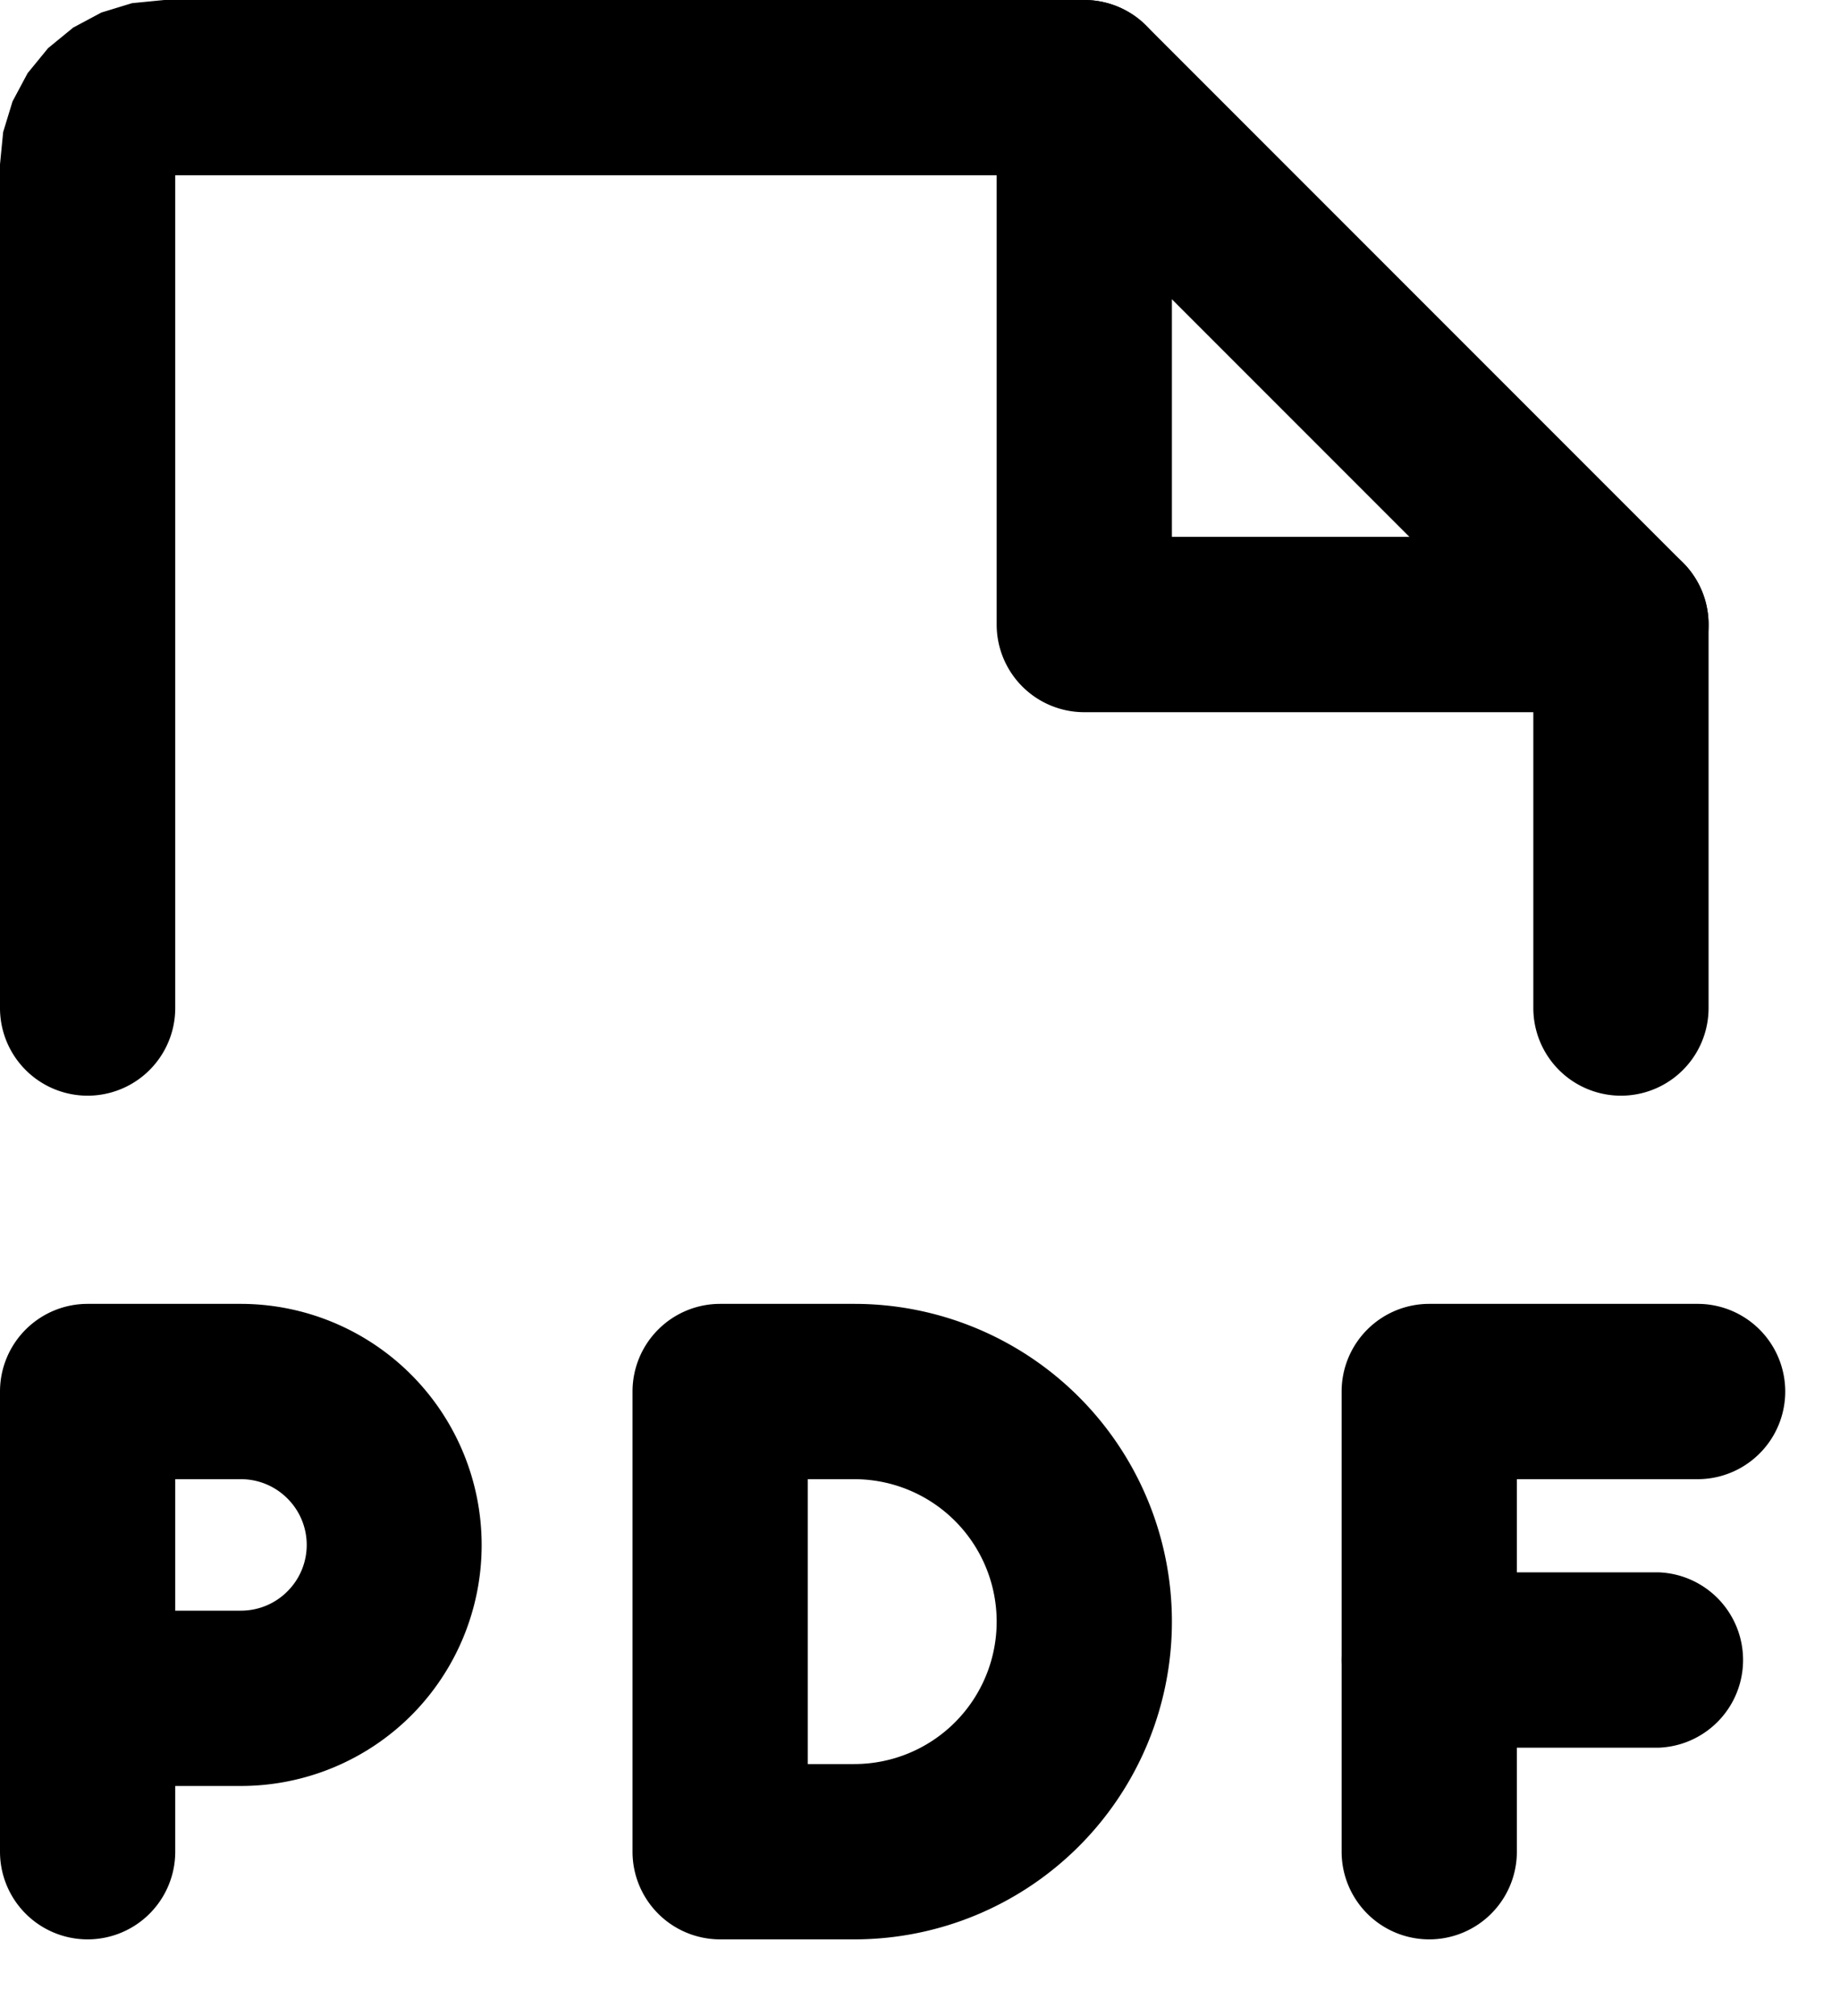
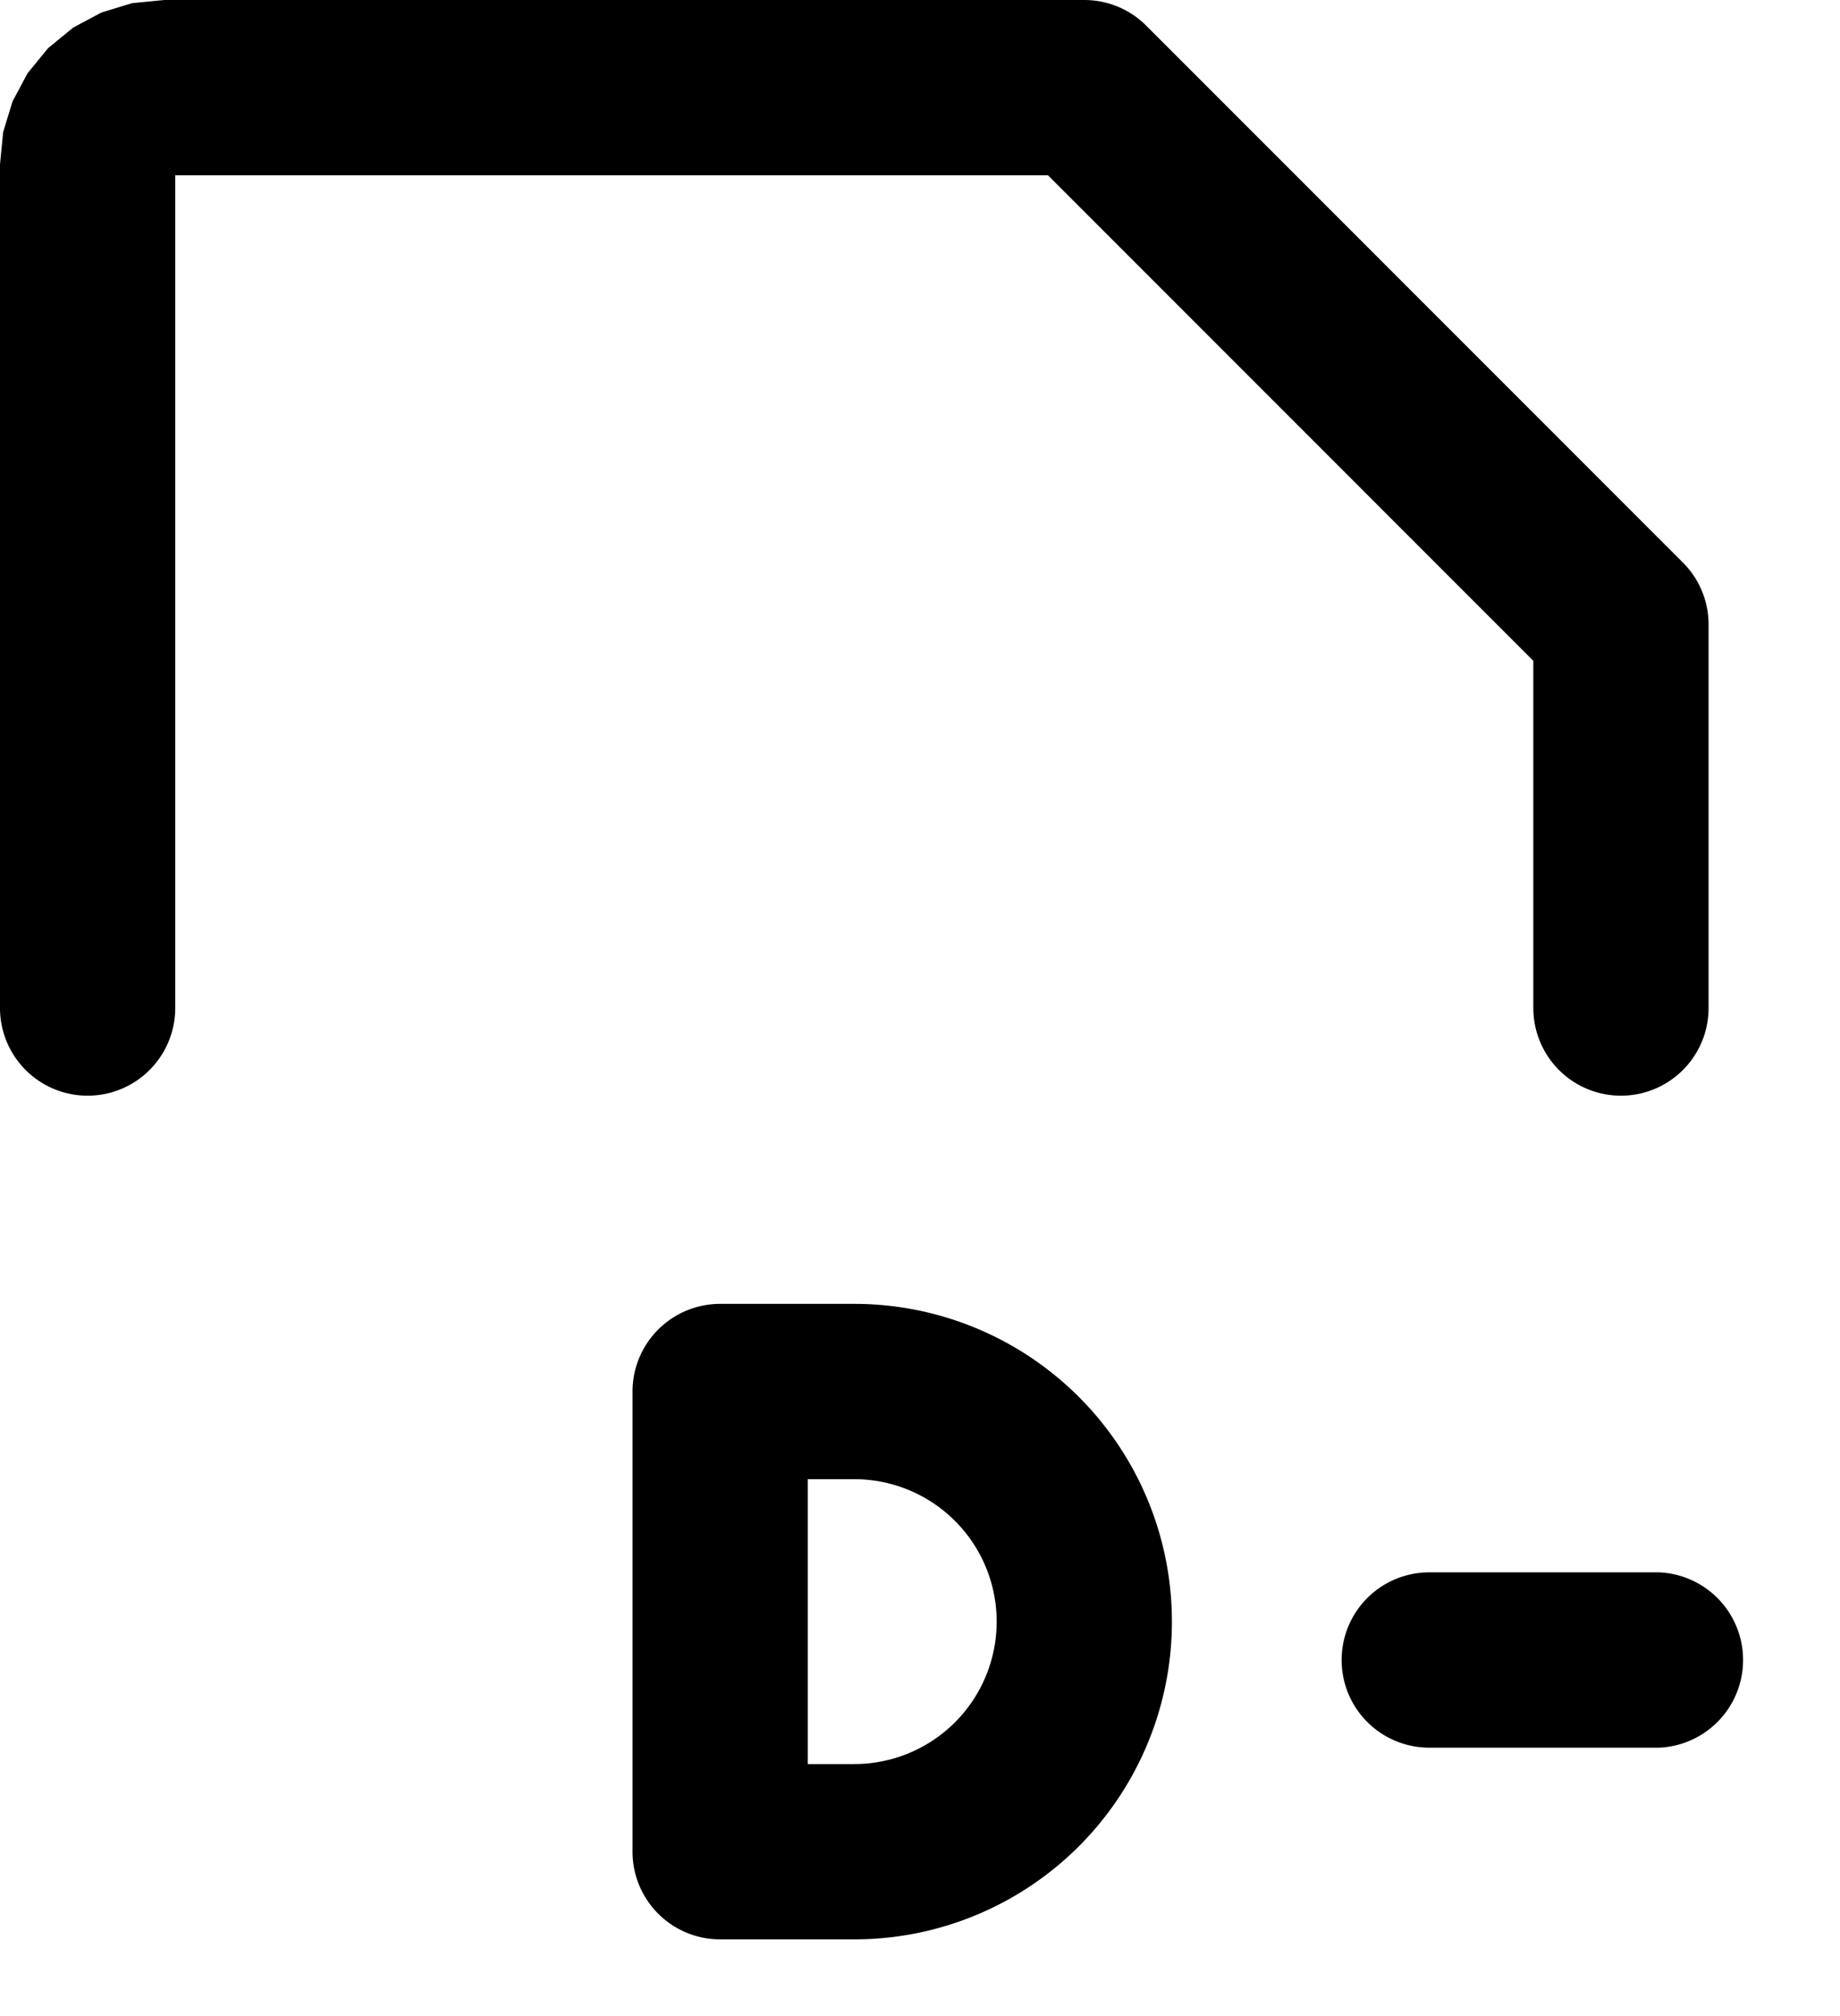
<svg xmlns="http://www.w3.org/2000/svg" width="21" height="23" xml:space="preserve" style="fill-rule:evenodd;clip-rule:evenodd;stroke-linejoin:round;stroke-miterlimit:2" viewBox="0 0 21 23">
  <path d="M2 2v9.5a1 1 0 0 1-2 0V1.875l.036-.368.107-.35.172-.322.234-.286.286-.234.322-.172.35-.107L1.875 0h10.5c.265 0 .52.105.707.293l6.125 6.125a.997.997 0 0 1 .293.707V11.5a1 1 0 0 1-2 0V7.539L11.961 2H2Z" />
-   <path d="M11.375 1a1 1 0 0 1 2 0v5.125H18.5a1 1 0 0 1 0 2h-6.125a1 1 0 0 1-1-1V1ZM2 20.375v.75a1 1 0 0 1-2 0v-5.25a1 1 0 0 1 1-1h1.75a2.752 2.752 0 0 1 1.945 4.694 2.752 2.752 0 0 1-1.945.806H2Zm0-2h.75c.199 0 .39-.079.53-.22a.747.747 0 0 0 0-1.06.747.747 0 0 0-.53-.22H2v1.5ZM19.375 14.875a1 1 0 0 1 0 2h-2.063v4.25a1 1 0 0 1-2 0v-5.25a1 1 0 0 1 1-1h3.063Z" />
  <path d="M23.188 21.438h-2.626" style="fill:none;fill-rule:nonzero" transform="translate(-4.25 -2.5)" />
  <path d="M18.937 17.938a1.001 1.001 0 0 1 .001 2h-2.626a1 1 0 0 1 0-2h2.625ZM9.75 22.125H8.219a1 1 0 0 1-1-1v-5.25a1 1 0 0 1 1-1H9.75a3.625 3.625 0 0 1 0 7.25Zm0-2a1.624 1.624 0 1 0 0-3.25h-.531v3.25h.531Z" />
</svg>